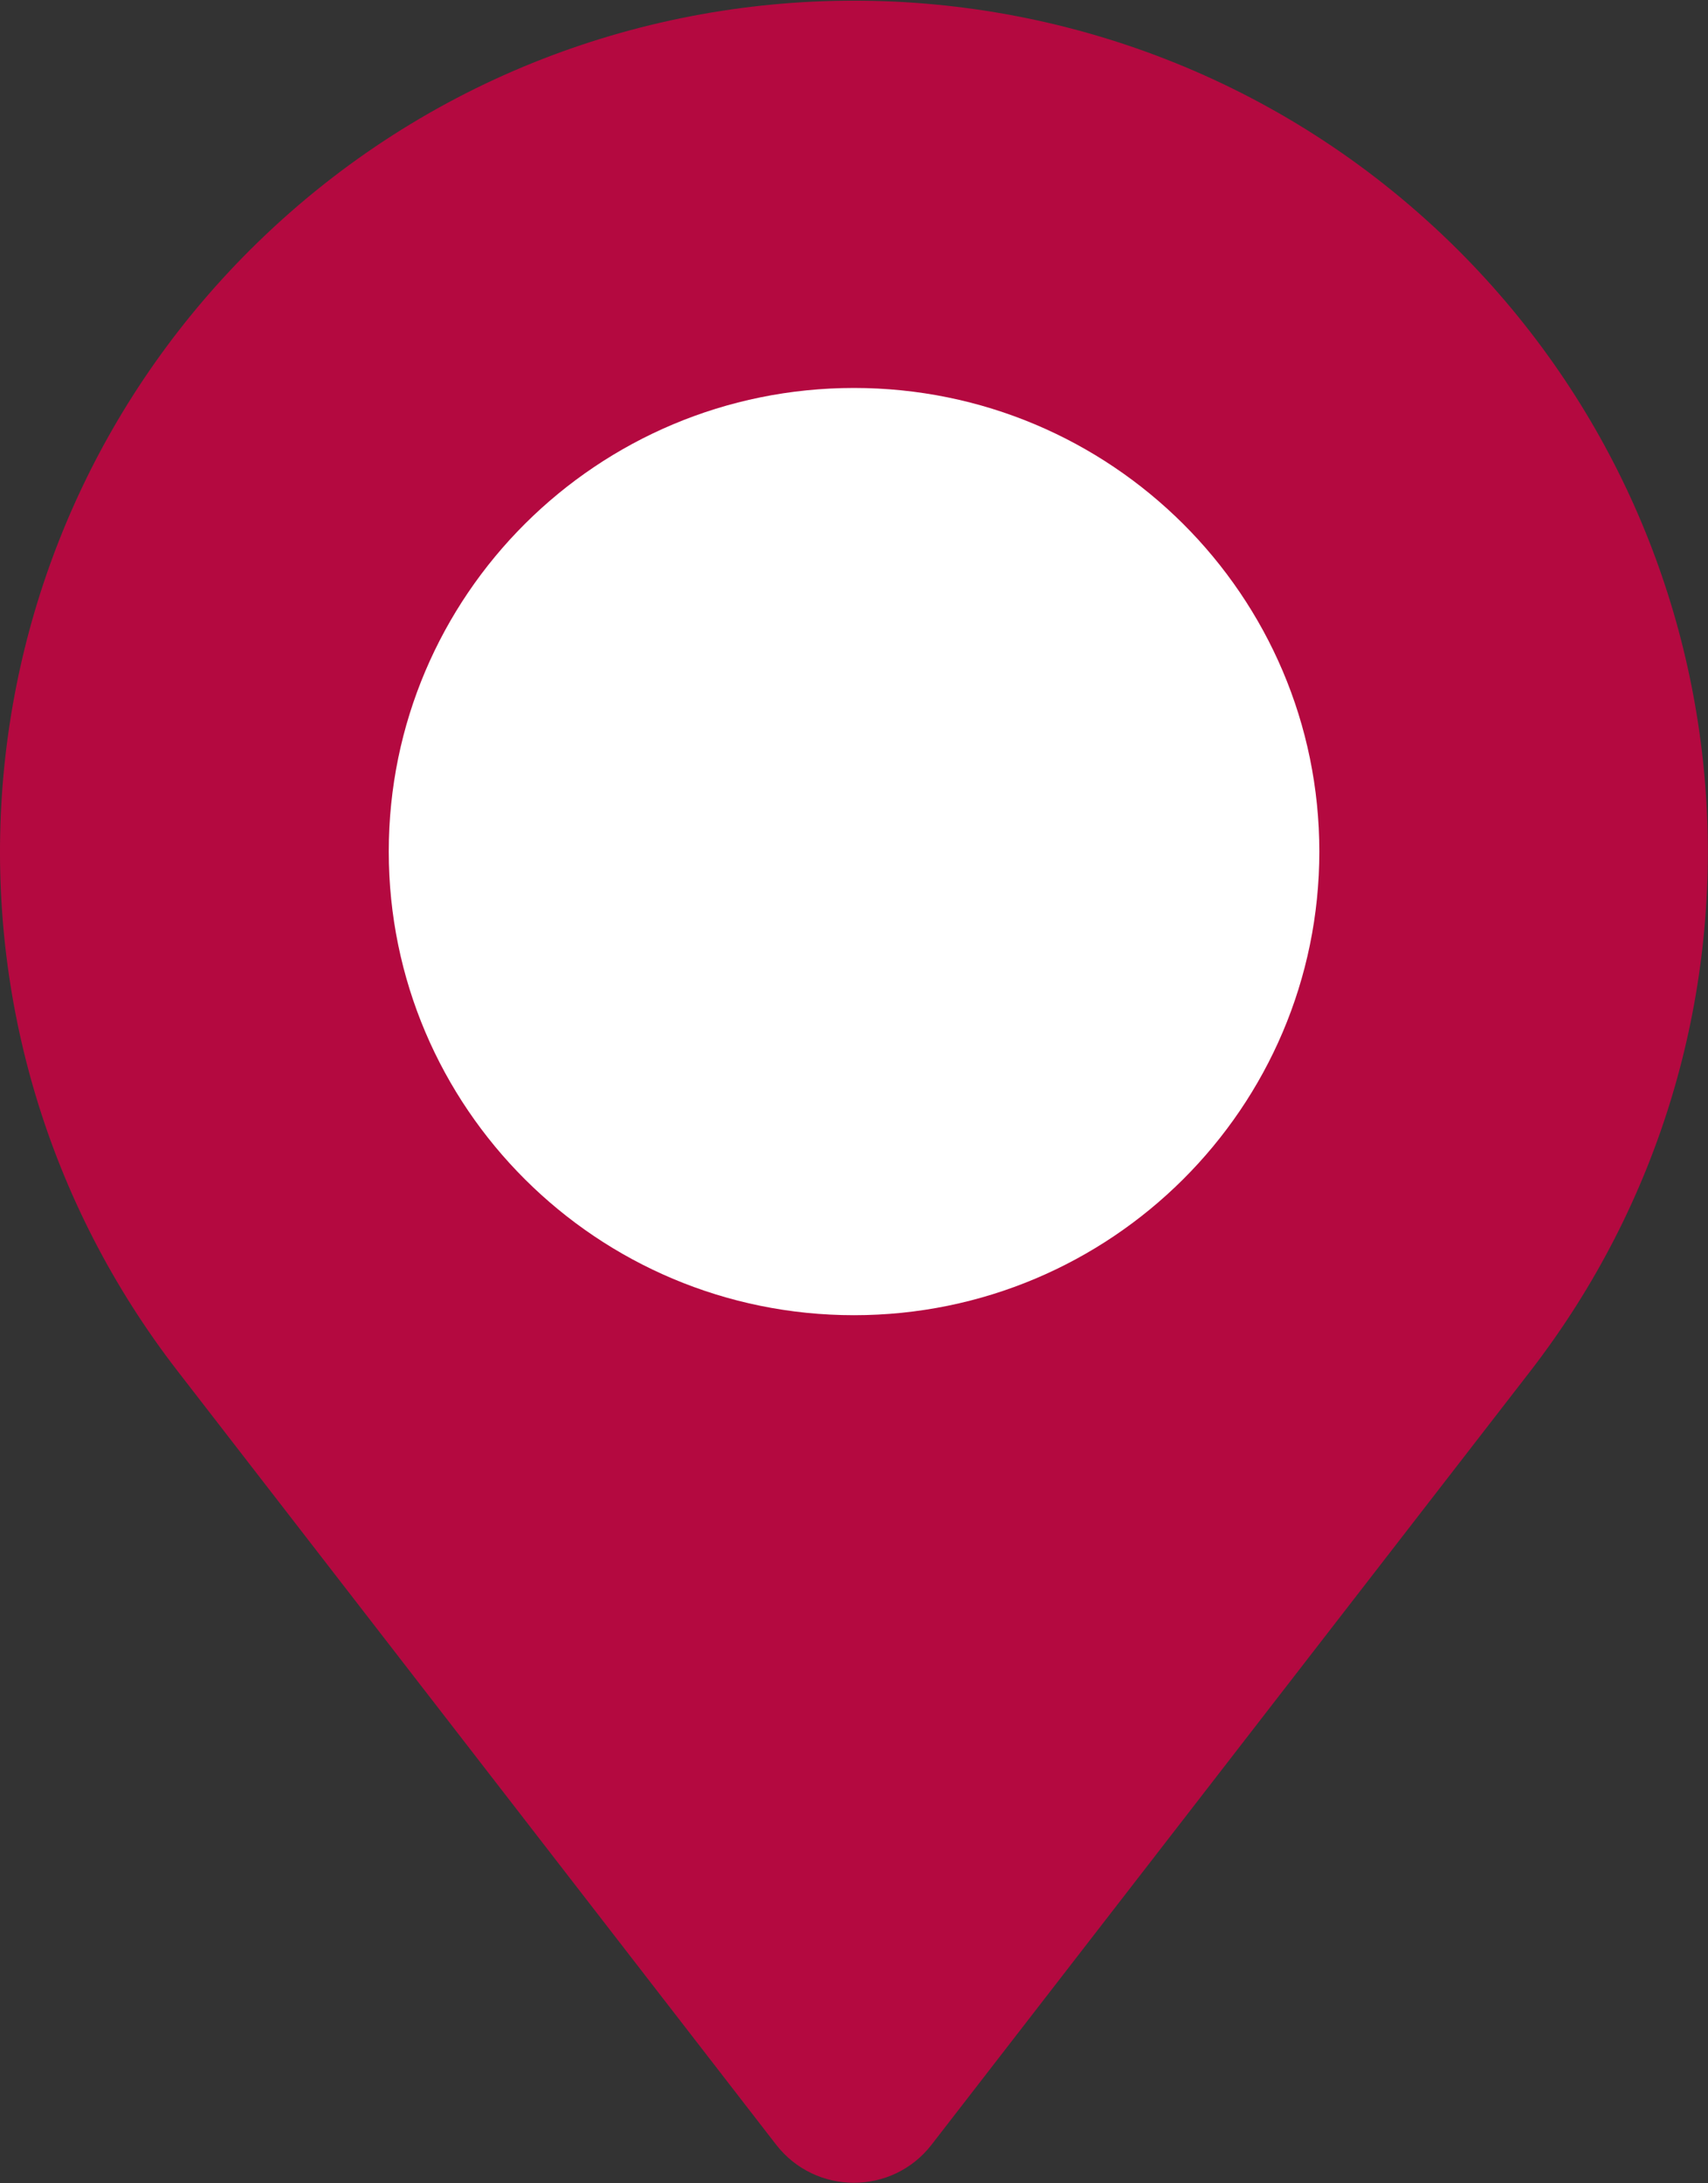
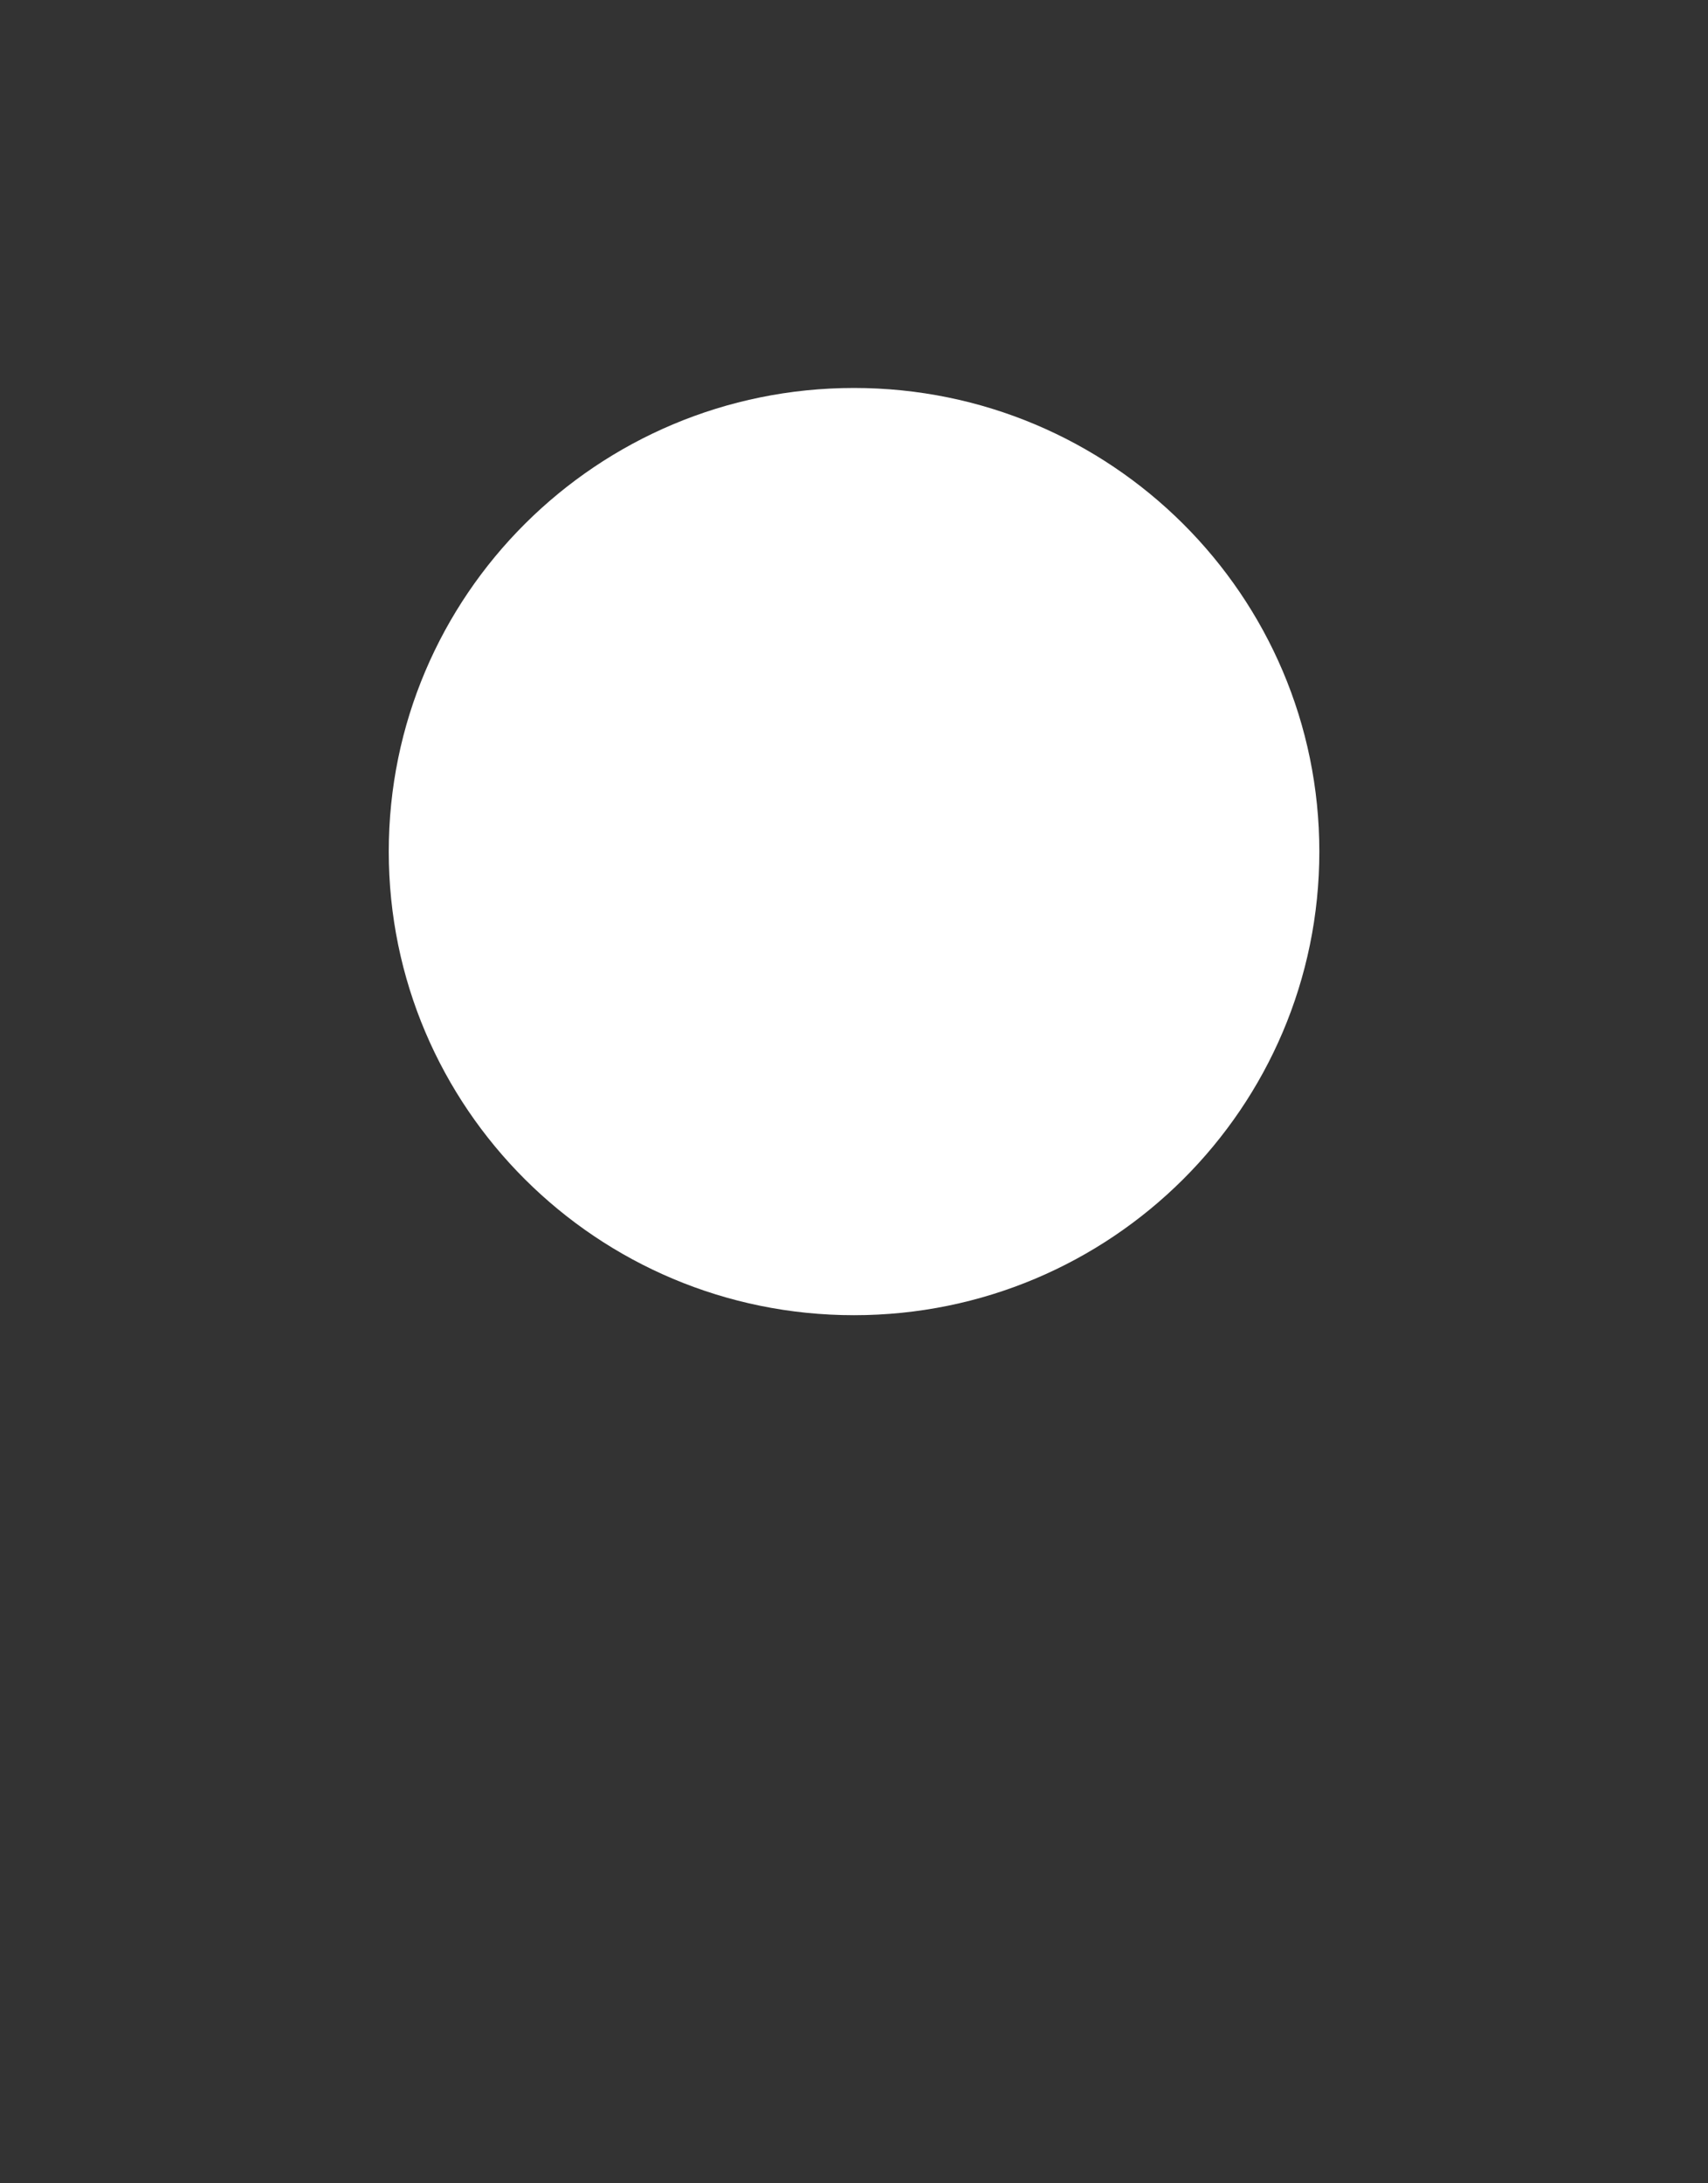
<svg xmlns="http://www.w3.org/2000/svg" width="18" height="23" viewBox="0 0 18 23" fill="none">
  <rect x="0" y="0" width="18" height="23" fill="#333333" stroke="none" />
-   <path fill-rule="evenodd" clip-rule="evenodd" d="M16.128 14.444L9.817 22.594C9.403 23.128 8.596 23.128 8.18 22.594L1.872 14.444C-0.891 10.875 -0.562 5.82 2.637 2.631C4.393 0.882 6.695 0.007 9 0.007C11.302 0.007 13.606 0.882 15.363 2.631C18.561 5.82 18.888 10.875 16.128 14.444Z" fill="#B40940" />
  <path d="M9 13.855C11.708 13.855 13.904 11.668 13.904 8.971C13.904 6.274 11.708 4.087 9 4.087C6.292 4.087 4.097 6.274 4.097 8.971C4.097 11.668 6.292 13.855 9 13.855Z" fill="white" />
</svg>